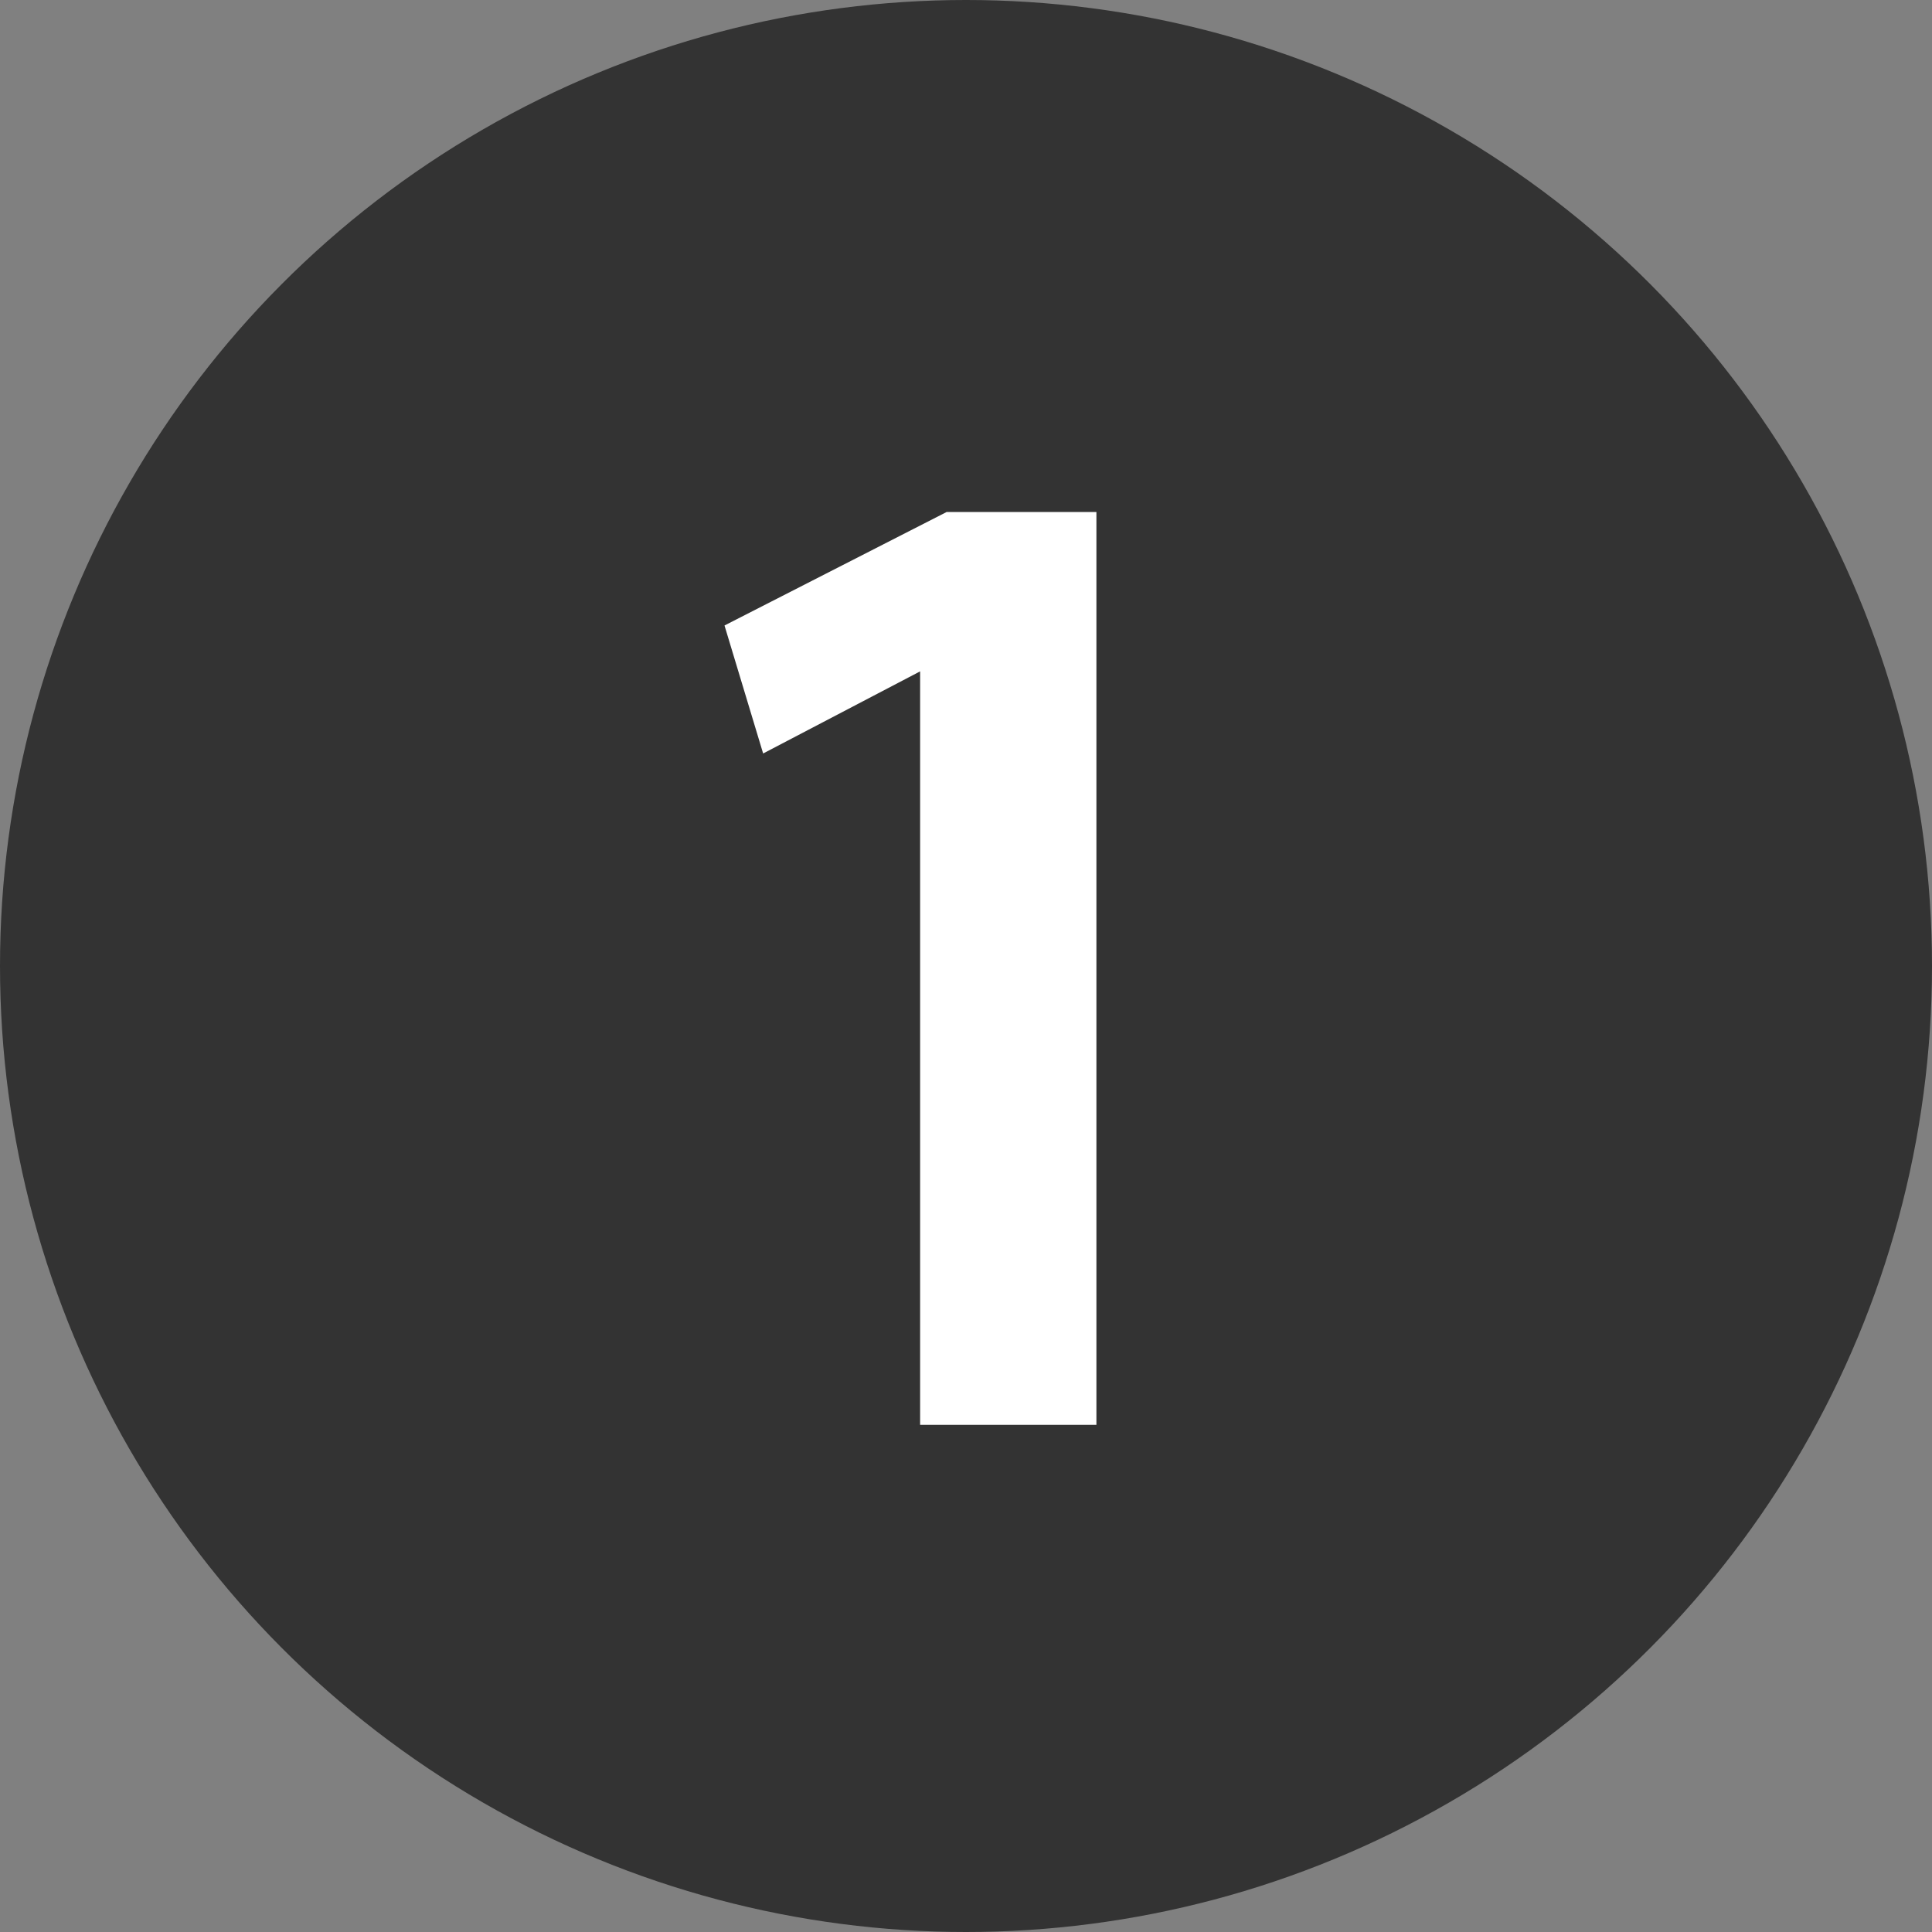
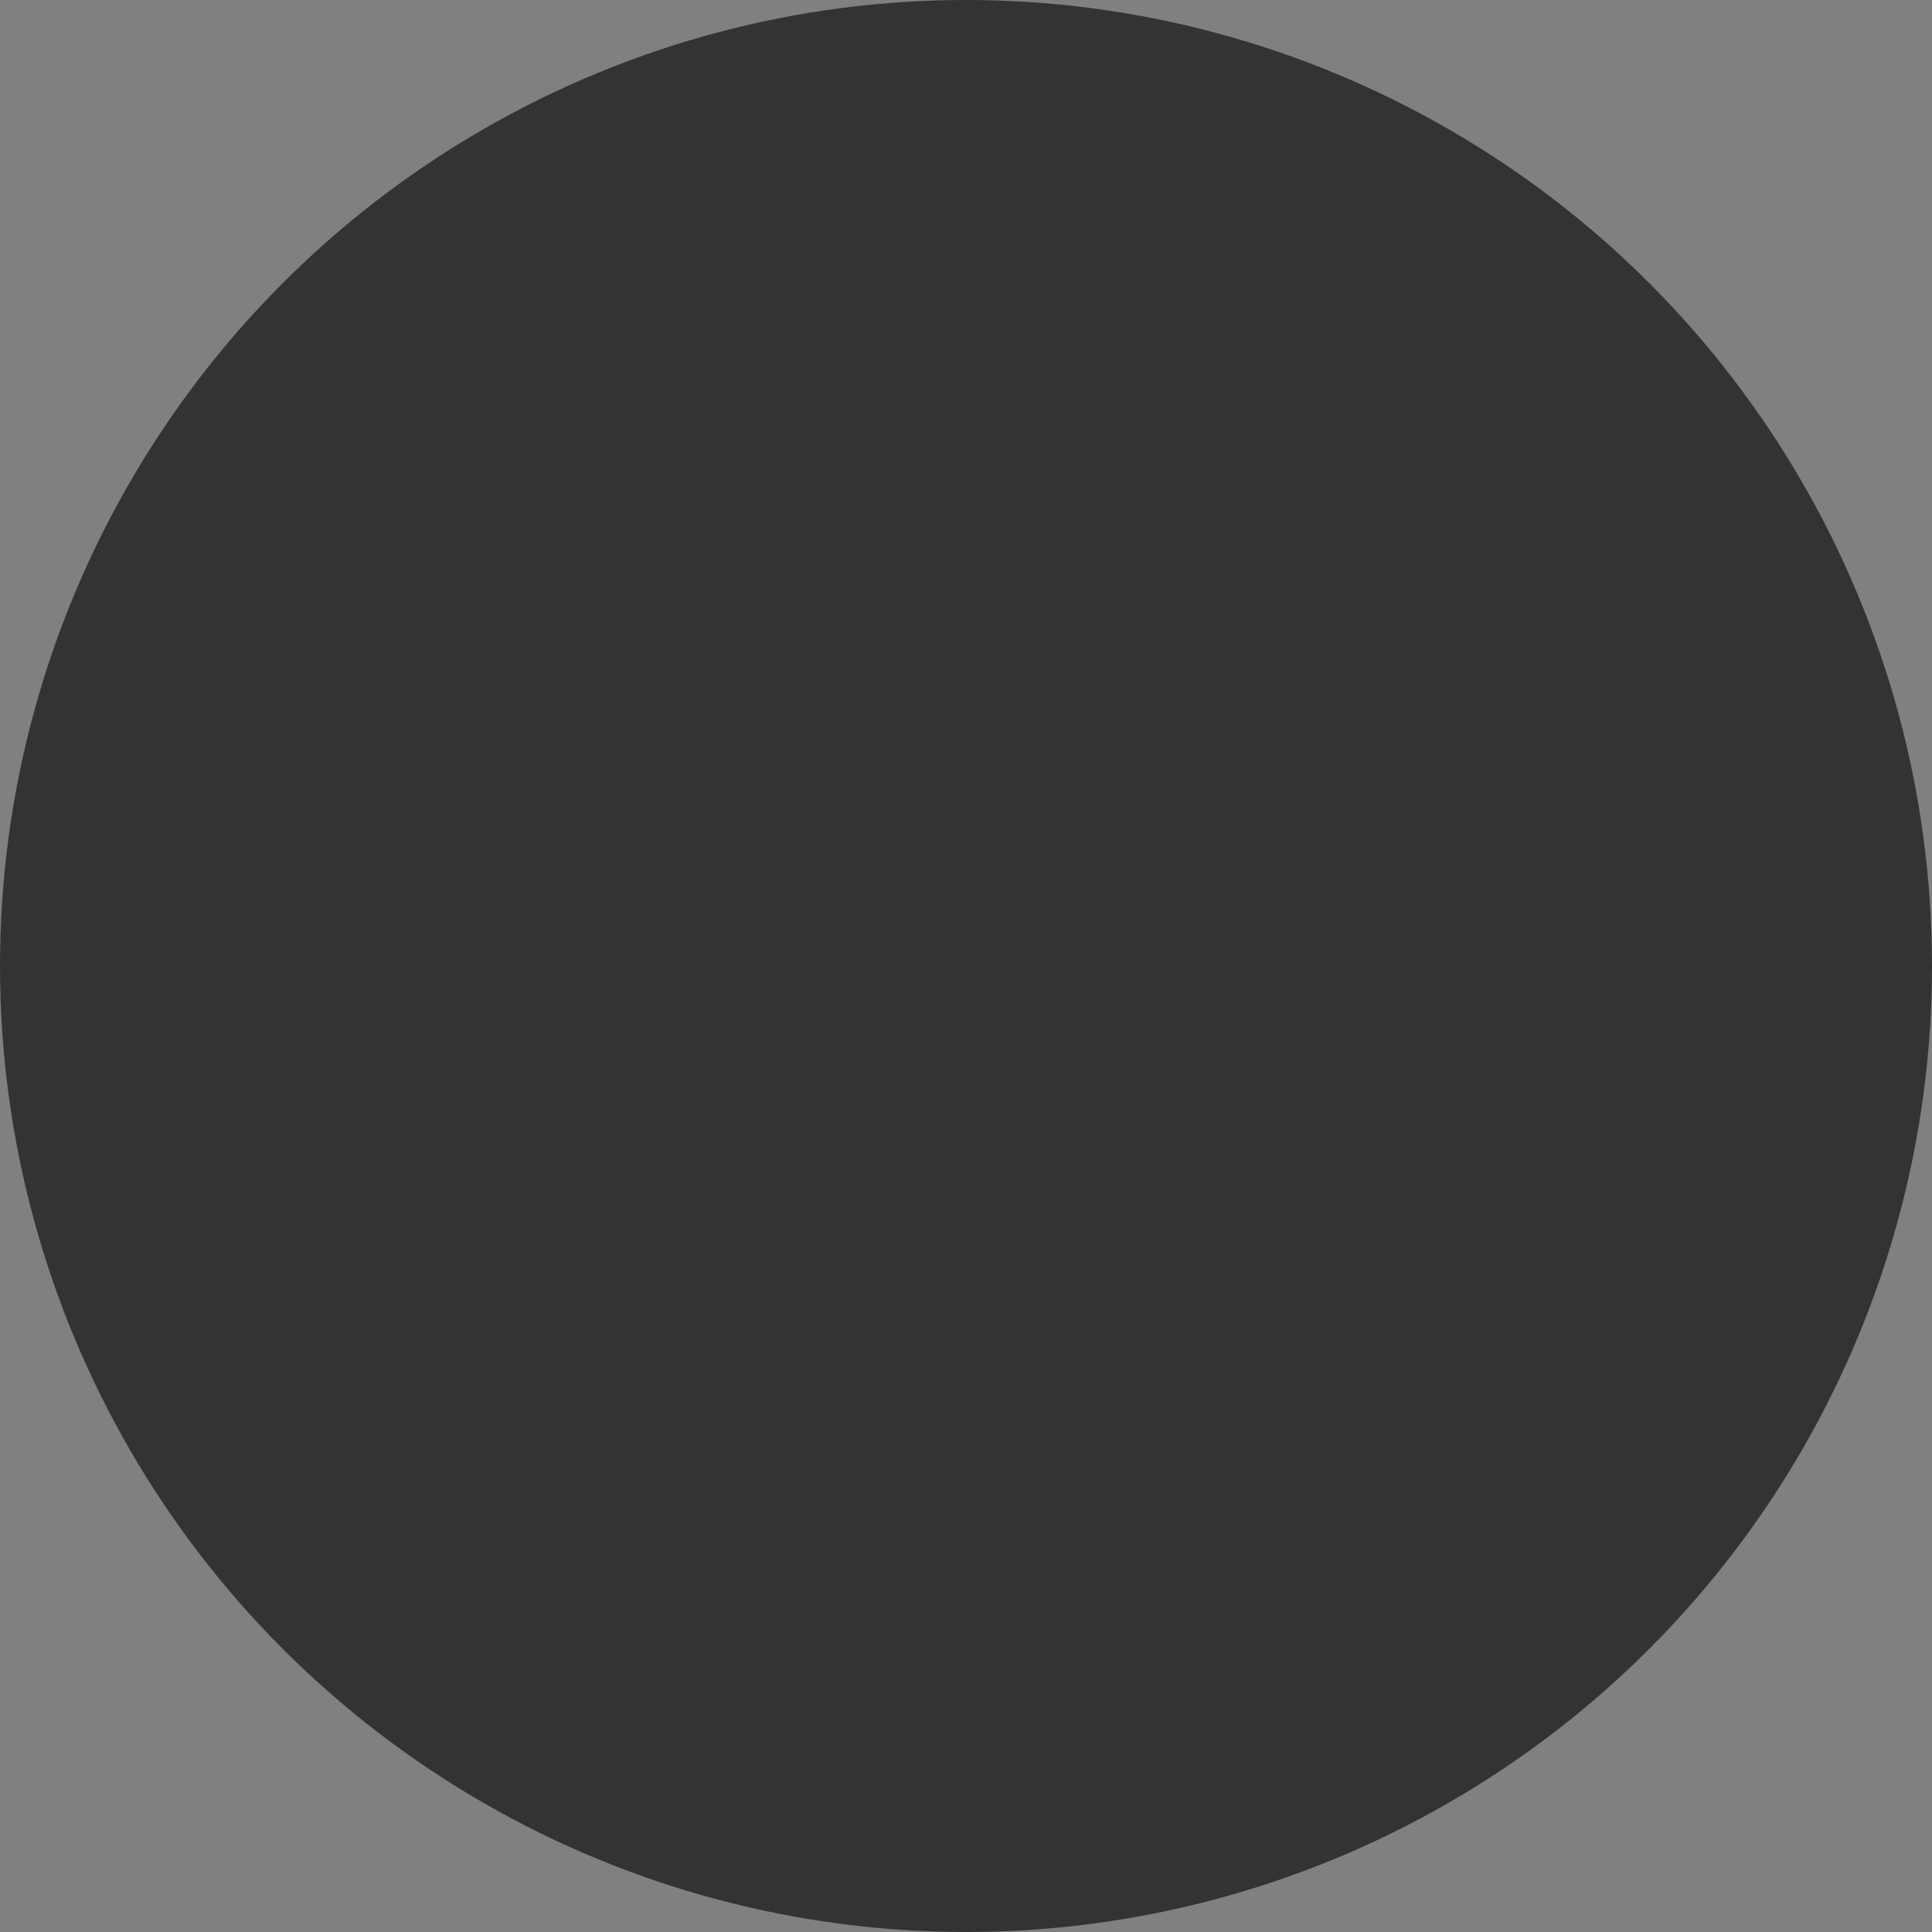
<svg xmlns="http://www.w3.org/2000/svg" viewBox="0 0 32 32">
  <rect x="0" y="0" width="32" height="32" fill="#808080" stroke="none" />
  <defs>
    <style>.cls-1{fill:#333;}.cls-2{fill:#fff;}</style>
  </defs>
  <g id="レイヤー_2" data-name="レイヤー 2">
    <g id="共通">
      <circle class="cls-1" cx="16" cy="16" r="16" />
-       <path class="cls-2" d="M15.24,23.6V11.12h0l-2.6,1.36L12,10.36l3.68-1.88h2.48V23.6Z" />
    </g>
  </g>
</svg>